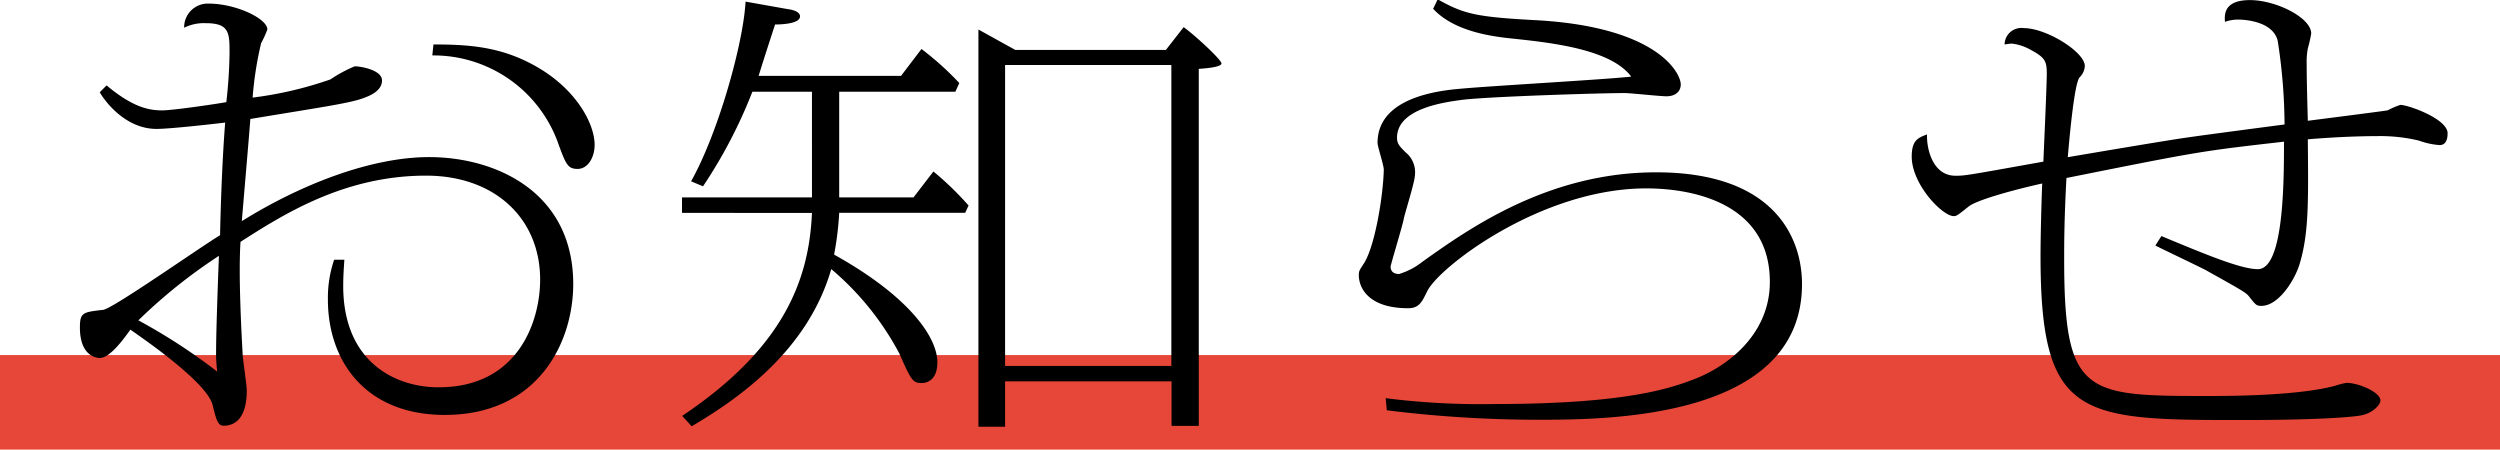
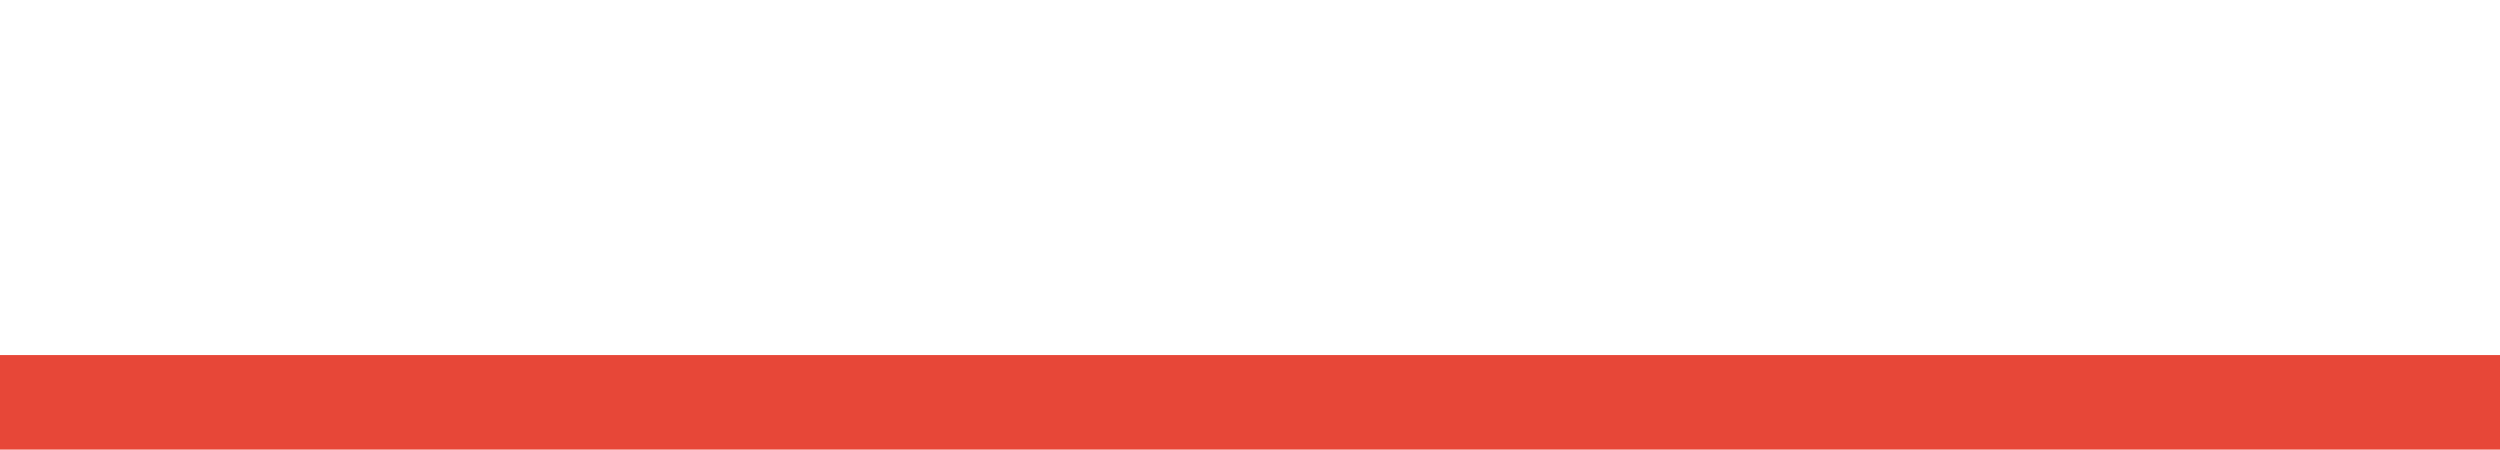
<svg xmlns="http://www.w3.org/2000/svg" viewBox="0 0 264.33 47.54">
  <defs>
    <style>.a{fill:none;stroke:#e74738;stroke-miterlimit:10;stroke-width:10px}</style>
  </defs>
  <path class="a" d="M0 42.54h264.33" />
-   <path d="M36.41 27.46c-.06 1-.12 1.68-.12 2.78 0 8 5.46 10.71 10.08 10.71 8.52 0 10.74-7.11 10.74-11.38 0-6.48-4.8-11-12.06-11-8.64 0-15.06 4.08-19.62 7-.24 3.6.12 9.93.24 12.14.06.58.42 3.07.42 3.55 0 .87-.06 3.75-2.46 3.75-.6 0-.78-.67-1.14-2.16-.6-2.59-8.52-7.83-8.7-8-.72 1-2.16 3-3.24 3-.12 0-2.1 0-2.1-3.22 0-1.58.3-1.63 2.46-1.87 1.02-.12 10.36-6.7 12.36-7.89.06-3.17.24-8.21.54-11.91-.42.05-5.7.67-7.26.67-3.54 0-5.76-3.4-6-3.88l.72-.72c2.76 2.3 4.44 2.64 5.88 2.64 1.08 0 5.4-.63 6.78-.87a51.07 51.07 0 0 0 .34-5.18c0-2.12 0-3.17-2.52-3.17a4.72 4.72 0 0 0-2.28.48A2.5 2.5 0 0 1 22.05.38c2.9 0 6.22 1.59 6.22 2.74a11.11 11.11 0 0 1-.66 1.44 36.86 36.86 0 0 0-.9 5.76 40 40 0 0 0 8.22-1.92 14.66 14.66 0 0 1 2.58-1.39c.6 0 2.88.38 2.88 1.49s-1.26 1.63-2.1 1.92c-1.44.52-4.86 1-11.82 2.16-.12 1.68-.78 9.26-.9 10.8 6.42-4 13.8-6.77 19.8-6.77 7 0 15.24 3.65 15.24 13.44-.02 6.29-3.8 13.82-13.58 13.82-8.4 0-12.36-5.71-12.36-12.19a12.45 12.45 0 0 1 .66-4.22zm-21.78 6.41a62.31 62.31 0 0 1 8.34 5.42 15.36 15.36 0 0 1-.12-2.35c0-2 .24-8.54.3-9.89a55.7 55.7 0 0 0-8.52 6.82zM45.83 4.7c4 0 7.2.29 10.74 2.26 4.32 2.4 6.3 6.1 6.3 8.35 0 1.35-.72 2.55-1.8 2.55s-1.26-.53-2.16-3a14 14 0 0 0-13.2-9zm42.9 16.17h7.86l2.1-2.74a32.67 32.67 0 0 1 3.72 3.6l-.36.77H88.73a32.58 32.58 0 0 1-.54 4.42c8.1 4.51 10.92 8.83 10.92 11.38 0 2.16-1.44 2.2-1.62 2.2-1 0-1.14-.28-2.4-3.12a30.11 30.11 0 0 0-7.2-8.93c-2.4 8.32-9.3 13.42-14.76 16.62l-1-1.1c10.84-7.25 13.42-14.5 13.72-21.46H72.11v-1.64h13.74V9.7h-6.3a51.61 51.61 0 0 1-5.22 10l-1.26-.53c2.82-5 5.52-14.5 5.76-19l4.44.79c.42.05 1.32.24 1.32.77 0 .81-2.1.86-2.64.86-1 3.07-1.32 4.08-1.74 5.43h15.06l2.16-2.84a31.63 31.63 0 0 1 4 3.6l-.42.92H88.73zm34.54-15.59l1.88-2.41c1.2.86 4 3.45 4 3.84s-1.74.53-2.4.57v37.75h-2.88v-4.71h-17.6v4.8h-2.82v-42l3.9 2.16zm-17 33.41h17.58V6.87h-17.58zm40.24 3.41a79.46 79.46 0 0 0 11.46.62c14.34 0 19-1.77 21.54-2.78 3.78-1.59 7.62-5 7.62-10.13 0-8.21-7.92-9.89-13.08-9.89-11.16 0-22 8.4-23.16 10.9-.54 1.1-.84 1.77-2 1.77-4.26 0-5.22-2.21-5.22-3.5 0-.48.12-.58.48-1.15 1.2-1.73 2.1-7.2 2.16-10 0-.48-.66-2.45-.66-2.83 0-4.13 4.74-5.38 8.58-5.71 2.88-.29 15.66-1 18.24-1.3-2.1-2.83-8.1-3.55-12.36-4-1.92-.2-6.24-.63-8.58-3.17l.48-1c2.76 1.54 4 1.87 10.5 2.21 12.76.73 15.2 5.59 15.2 6.79 0 .77-.6 1.25-1.5 1.25-.72 0-3.78-.34-4.44-.34-2.7 0-14.58.38-17.22.72-1.68.24-6.84.86-6.84 4 0 .63.24.87.9 1.54a2.7 2.7 0 0 1 1 2.35c0 .77-1.08 4.08-1.2 4.75s-1.38 4.8-1.38 5 .06.77.9.77a7.45 7.45 0 0 0 2.46-1.29c4.86-3.46 13.26-9.46 24.72-9.46 12.72 0 15.42 7.15 15.42 11.81 0 14.35-20.76 14.35-28 14.35a129.28 129.28 0 0 1-15.9-1zm82.02-17.14c4.62 1.92 8.4 3.5 10.2 3.5 2.76 0 2.76-9.36 2.76-13.48-8.76 1-8.82 1-23 3.84-.24 4.41-.24 7.05-.24 8.21-.04 14.84 2.12 14.84 15.44 14.84 3.84 0 9.6-.15 13.14-1.06a8.9 8.9 0 0 1 1.26-.33c1.32 0 3.6 1 3.6 1.87 0 .43-.78 1.34-2.1 1.58-.54.1-3.54.48-12.66.48-17 0-21.18-.19-21.18-17.33 0-2.3.12-6.48.18-7.68-3.24.72-7 1.78-7.8 2.45-1.14.91-1.26 1-1.56 1-1.2 0-4.44-3.36-4.44-6.29 0-1.78.72-2 1.62-2.35-.06 1.53.6 4.37 3 4.37 1 0 1 0 9.3-1.49.06-1.49.36-8 .36-9.31s-.18-1.69-1.68-2.5a5.31 5.31 0 0 0-2-.67c-.24 0-.72.09-.78.09a1.77 1.77 0 0 1 2-1.73c2.46 0 6.48 2.55 6.48 4a1.79 1.79 0 0 1-.54 1.2c-.6.62-1.14 7.1-1.26 8.45 2-.34 11-1.87 12.84-2.11 1.62-.24 8.64-1.16 10.08-1.35a59.13 59.13 0 0 0-.72-8.83c-.54-2.26-4-2.26-4.2-2.26a4.15 4.15 0 0 0-1.38.24c-.06-.76-.12-2.3 2.64-2.3s6.48 1.86 6.48 3.54a15 15 0 0 1-.36 1.58 7.55 7.55 0 0 0-.12 1.64c0 .62 0 1.73.12 6 .78-.1 8.34-1.06 8.46-1.11a8.35 8.35 0 0 1 1.32-.57c.84 0 5 1.48 5 3 0 .39-.06 1.25-.84 1.25a7.88 7.88 0 0 1-2.18-.47 17.42 17.42 0 0 0-4.26-.48c-2.4 0-5.16.14-7.5.34.06 6.57.12 10-.9 13.29-.54 1.68-2.22 4.32-4 4.32-.54 0-.6-.09-1.32-1-.3-.39-.72-.63-4.5-2.74-.12-.1-4.56-2.21-5.4-2.64z" />
</svg>